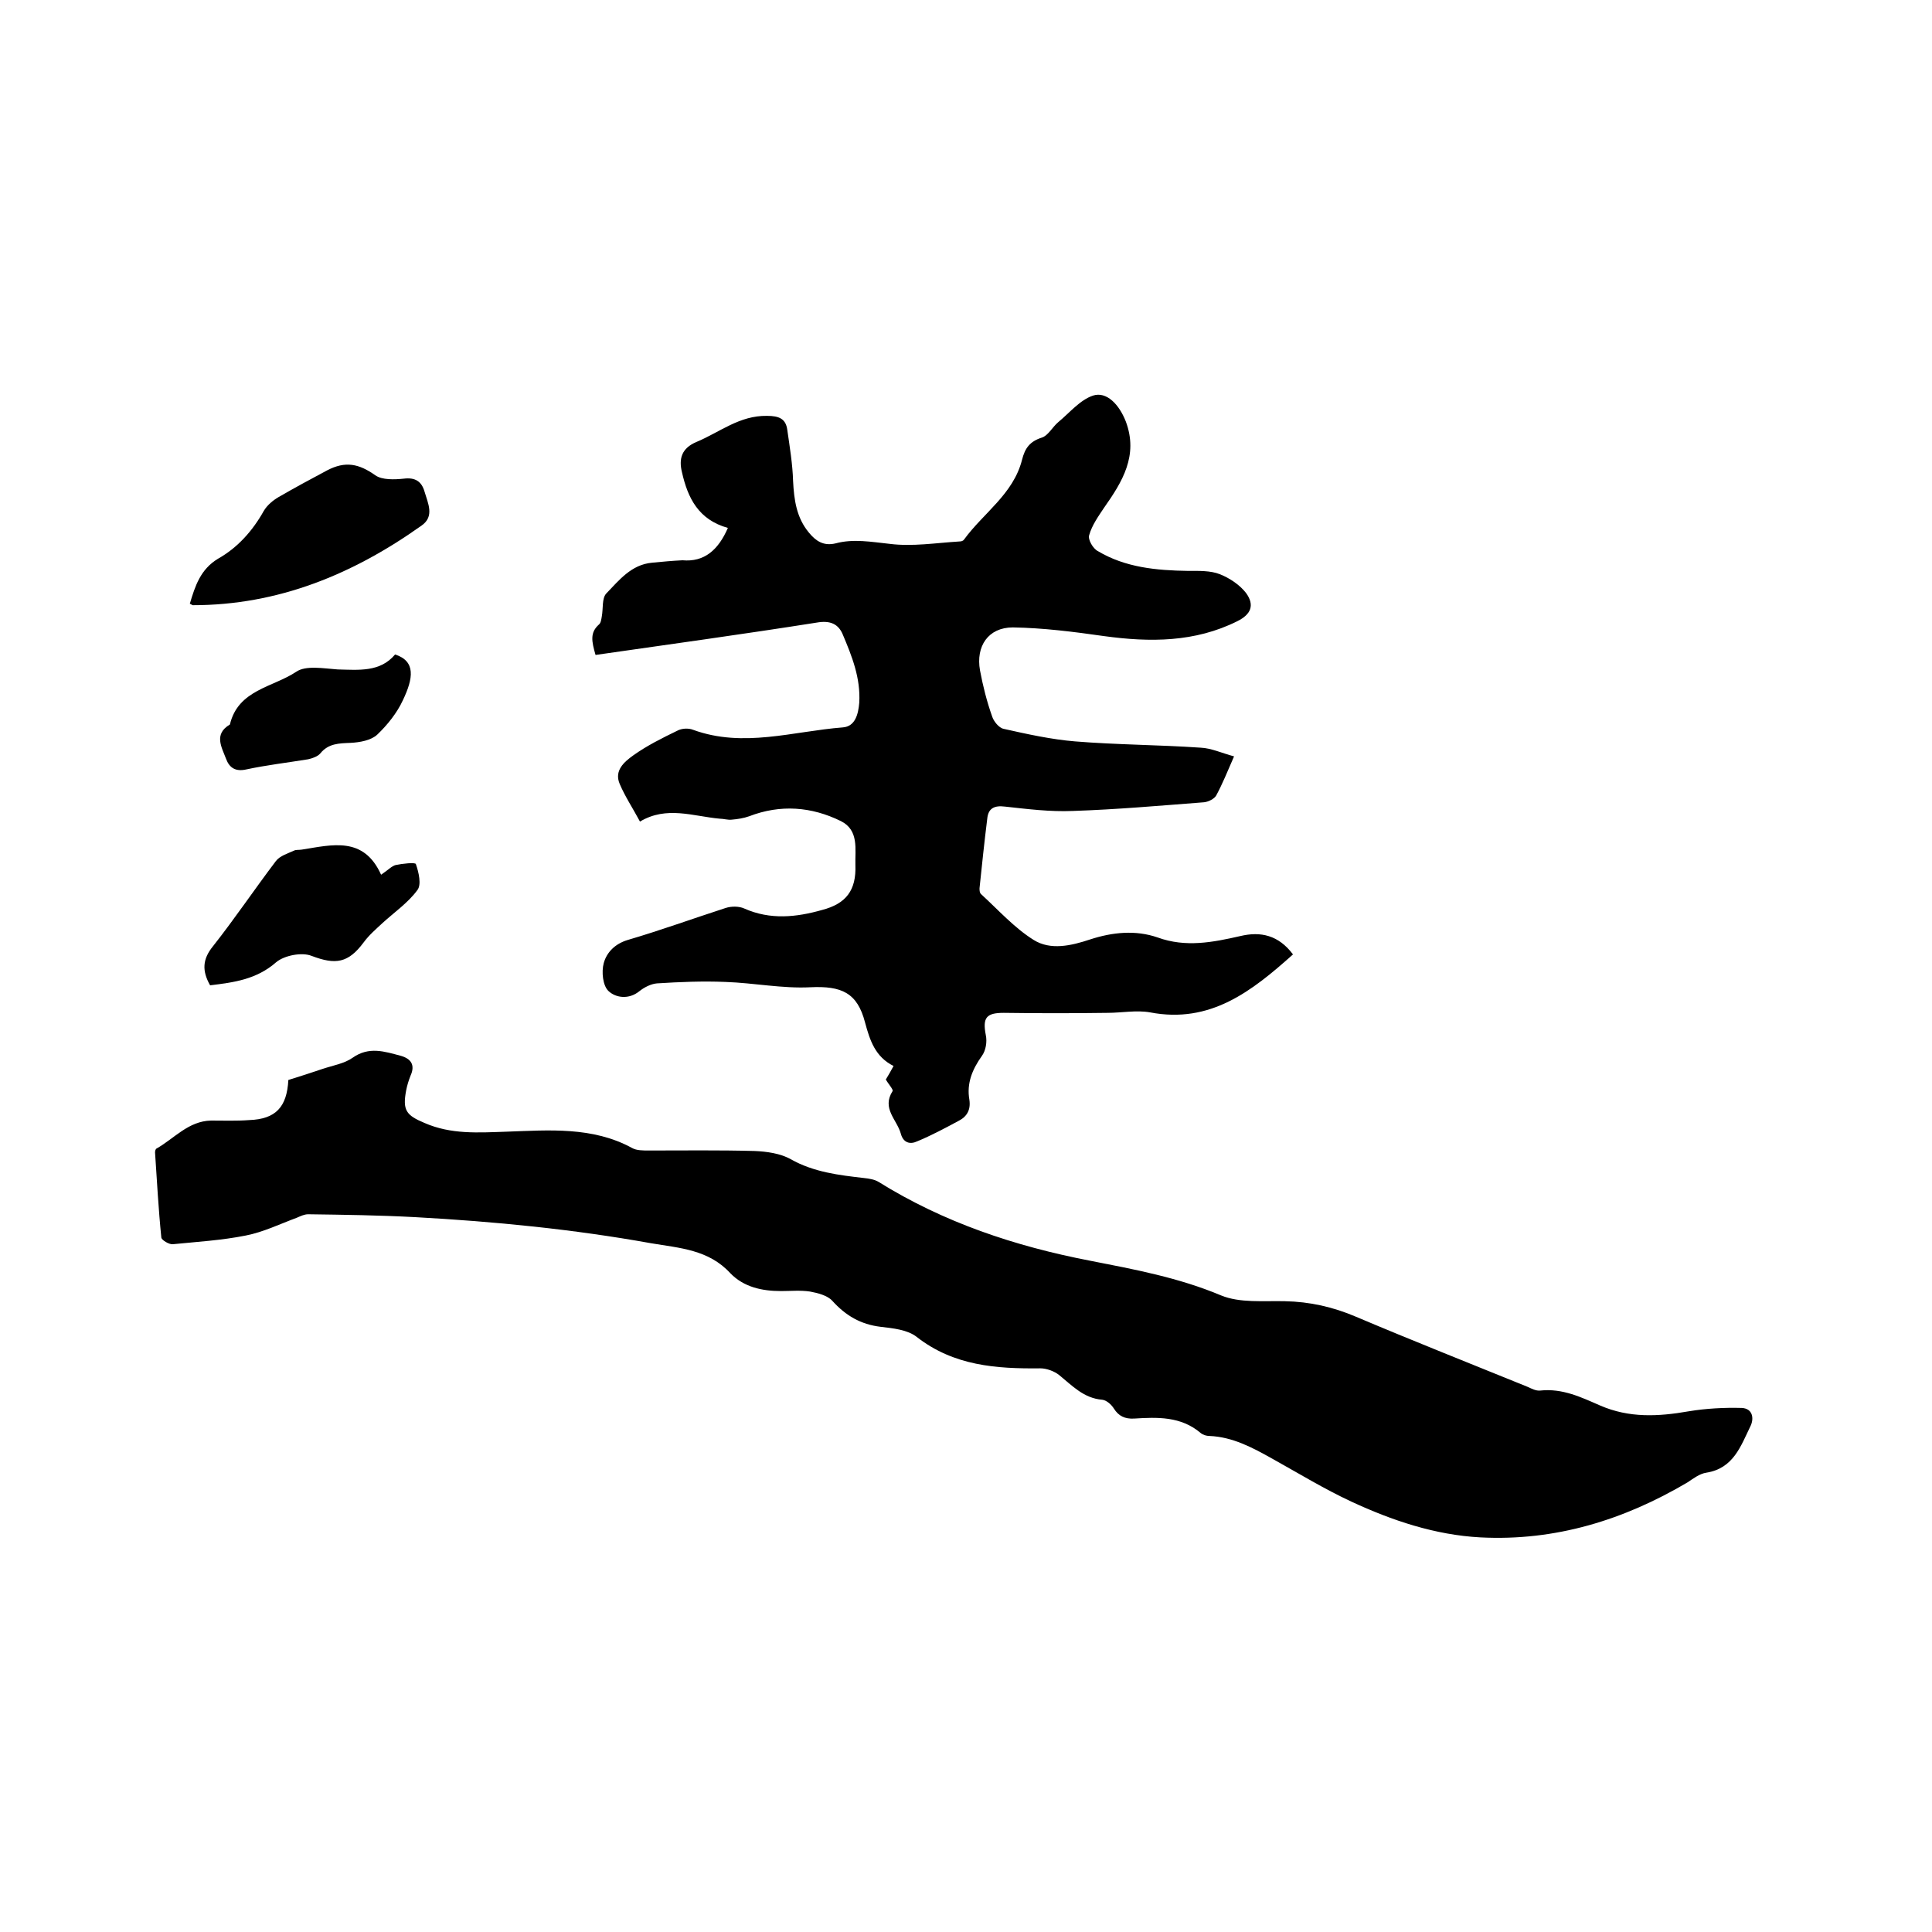
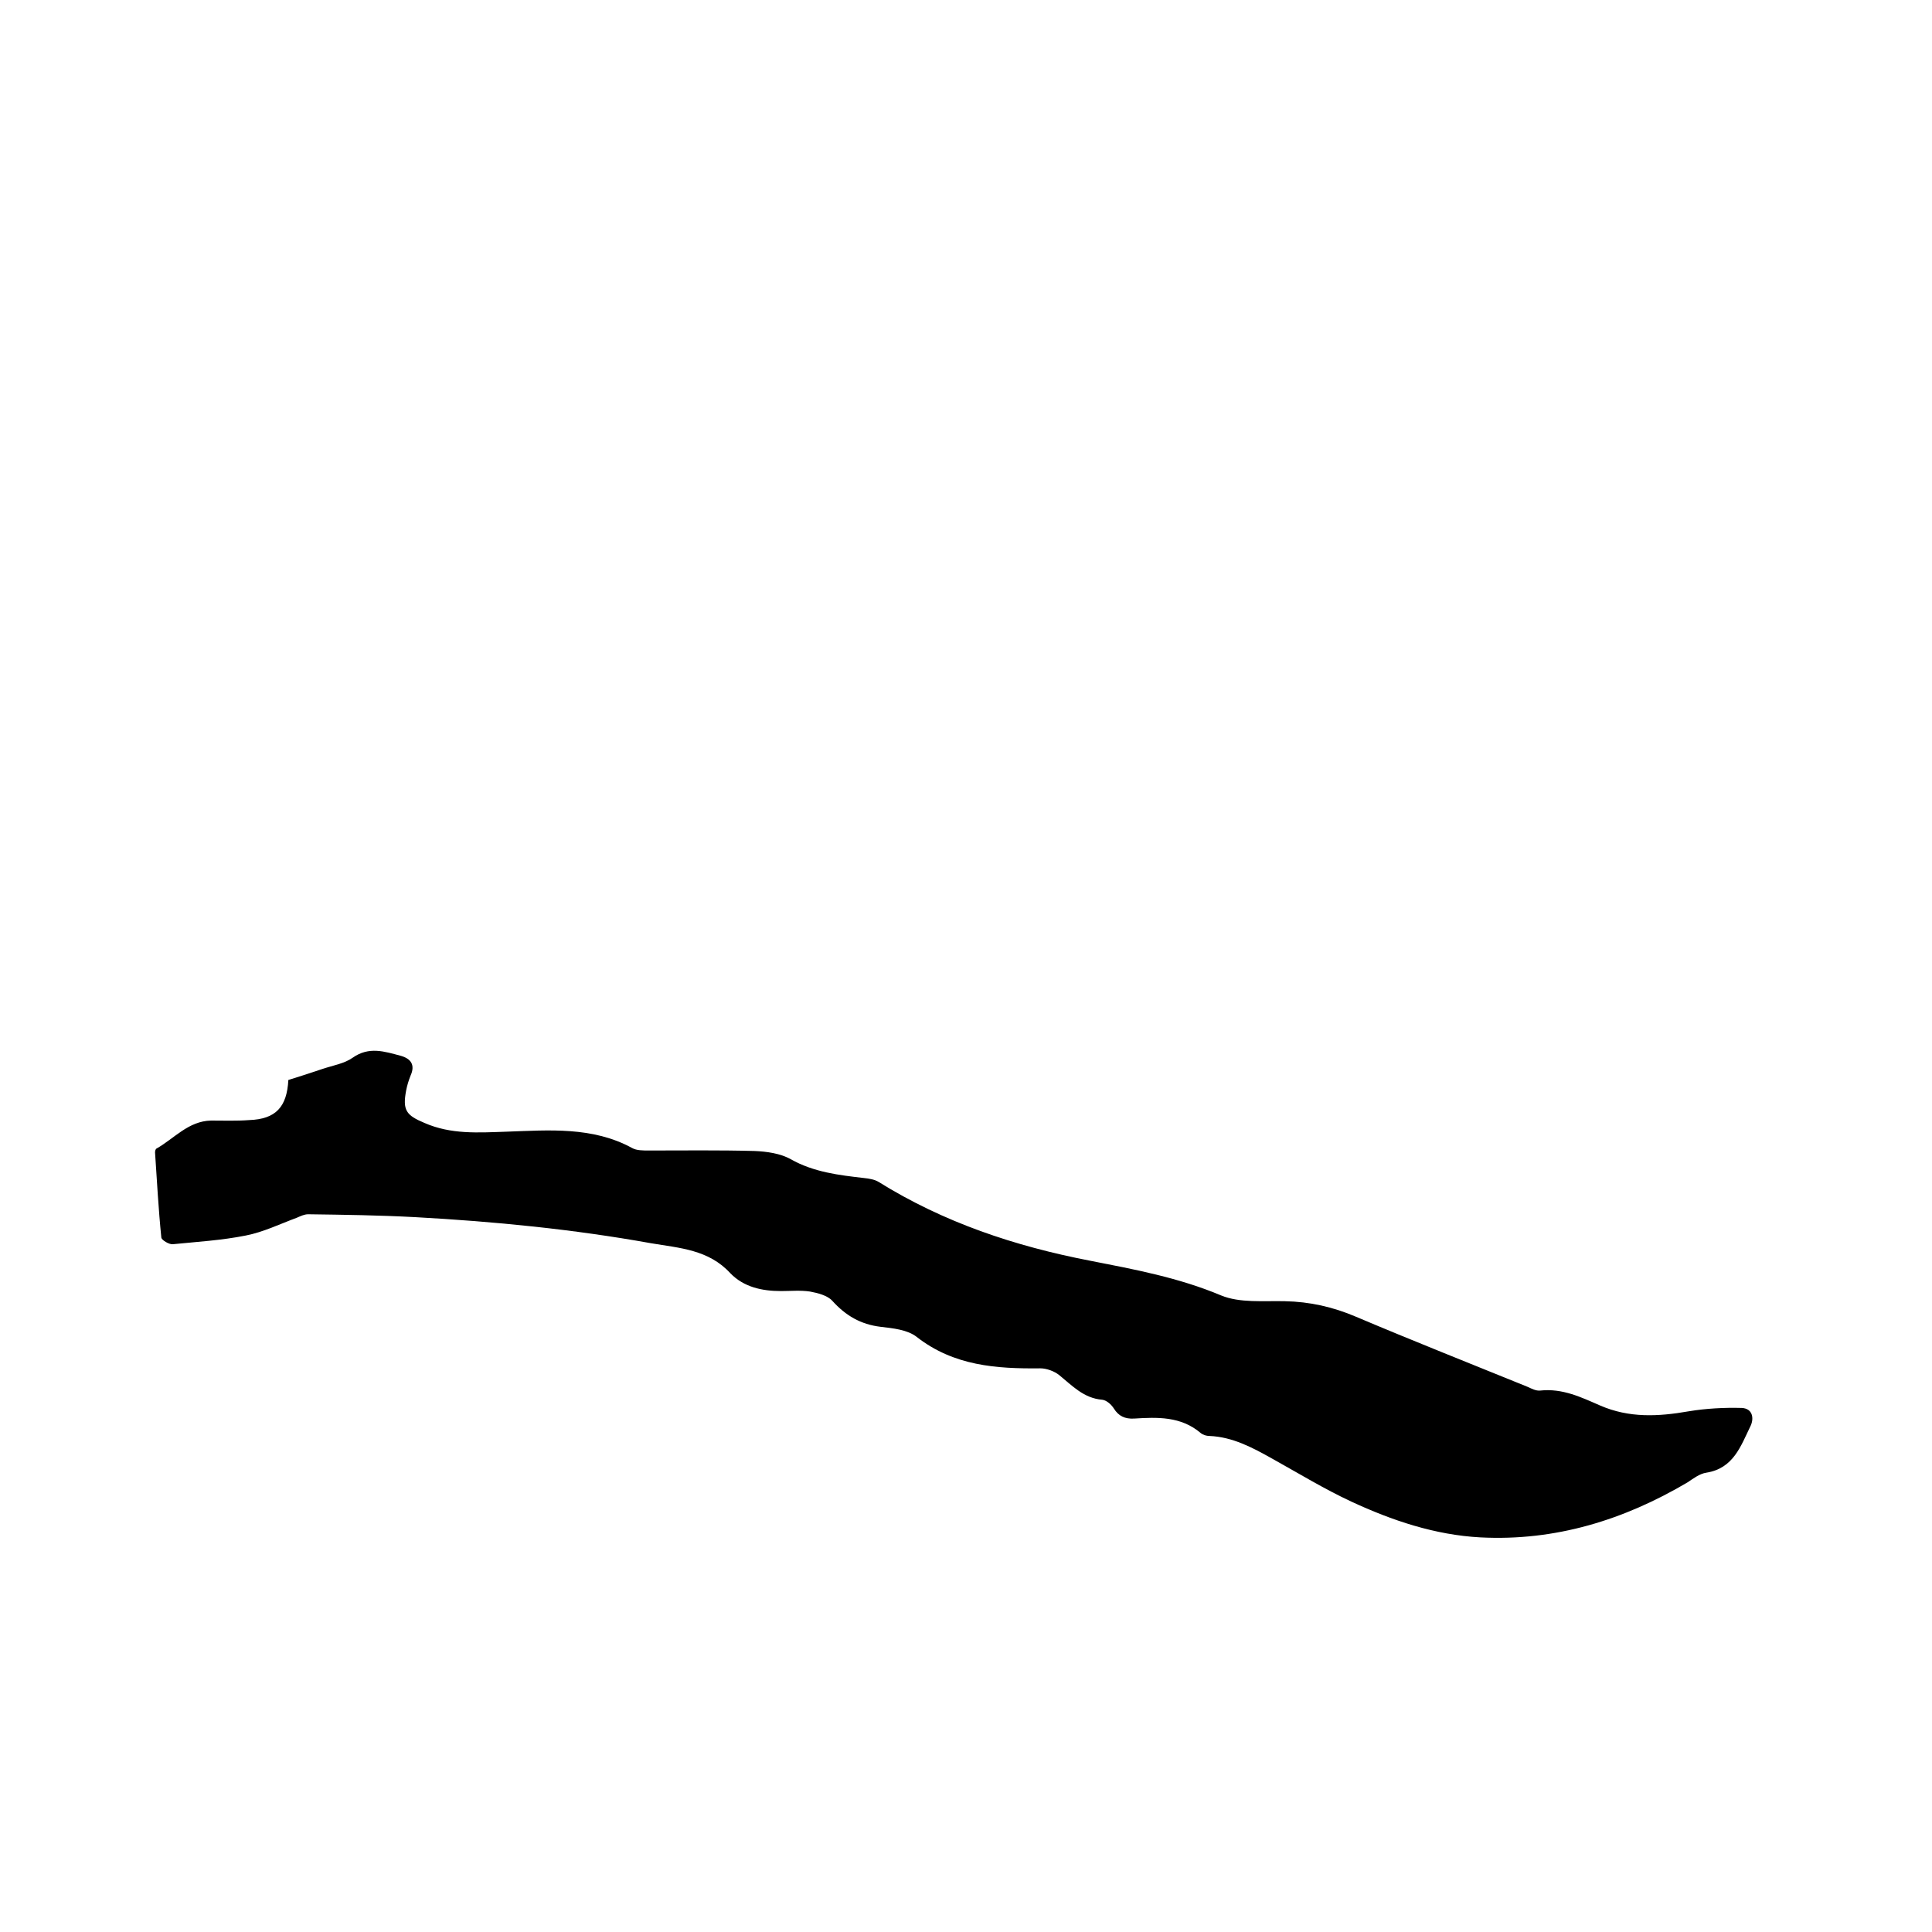
<svg xmlns="http://www.w3.org/2000/svg" enable-background="new 0 0 400 400" viewBox="0 0 400 400">
-   <path d="m150.7 109.3c-6.1-1.7-8.3-6.2-9.5-11.5-.7-2.8-.1-5 3-6.3 4.8-2 8.9-5.5 14.6-5.4 2.5 0 3.9.6 4.2 2.9.5 3.5 1.1 7.1 1.2 10.6.2 3.9.7 7.6 3.3 10.7 1.4 1.7 3 2.8 5.5 2.2 3.7-1 7.4-.3 11.2.1 4.7.6 9.6-.2 14.5-.5.3 0 .7-.1.9-.4 4-5.5 10.2-9.4 12-16.5.6-2.4 1.6-3.8 4.1-4.6 1.3-.4 2.2-2.2 3.4-3.2 2.3-1.9 4.5-4.6 7.2-5.5 2.8-.9 5.4 1.8 6.8 5.4 2.6 7-.7 12.4-4.5 17.8-1.2 1.8-2.5 3.6-3.1 5.7-.3.9.8 2.8 1.8 3.3 5.7 3.4 12.1 4 18.7 4.1 2.2 0 4.6-.1 6.6.7s4.1 2.2 5.4 3.9c1.8 2.5 1 4.4-1.8 5.8-8.8 4.4-18.1 4.4-27.6 3.1-6.3-.9-12.6-1.7-18.9-1.8-5.1 0-7.7 3.9-6.8 8.9.6 3.2 1.4 6.4 2.5 9.5.3 1 1.4 2.4 2.4 2.6 4.9 1.1 9.9 2.2 14.8 2.6 8.6.7 17.3.7 26 1.3 2.2.1 4.3 1.1 6.9 1.8-1.4 3.2-2.4 5.7-3.7 8.1-.4.7-1.6 1.3-2.5 1.4-9.1.7-18.1 1.5-27.2 1.8-4.7.2-9.4-.4-14-.9-2.3-.3-3.5.4-3.7 2.5-.6 4.8-1.1 9.6-1.6 14.4 0 .4 0 .9.3 1.2 3.6 3.3 6.9 7 10.9 9.5 3.5 2.2 7.8 1.2 11.7-.1 4.6-1.5 9.4-2 14-.4 5.8 2.1 11.4 1 17.1-.3 4.2-1 7.9-.2 10.9 3.8-8.5 7.6-17.1 14.4-29.6 12-2.8-.5-5.9.1-8.8.1-7.2.1-14.3.1-21.5 0-3.6 0-4.4 1-3.7 4.6.3 1.4 0 3.2-.8 4.3-2 2.8-3.2 5.7-2.6 9.1.3 2.1-.5 3.5-2.3 4.4-2.8 1.5-5.6 3-8.5 4.2-1.5.7-2.9.3-3.4-1.6-.8-2.9-4-5.2-1.7-8.8.2-.3-.9-1.5-1.4-2.4.5-.8 1-1.7 1.6-2.8-3.8-1.9-4.9-5.3-5.9-9-1.6-6.2-4.9-7.6-11.3-7.3-5.8.3-11.7-.9-17.6-1.1-4.7-.2-9.5 0-14.2.3-1.2.1-2.6.8-3.6 1.6-2.2 1.8-4.9 1.4-6.4 0-1.2-1.1-1.5-4-1-5.8.6-2.2 2.3-4 5-4.8 6.8-2 13.4-4.4 20.2-6.6 1.2-.4 2.8-.4 3.9.1 5.4 2.4 10.8 1.8 16.1.3 5-1.3 7.1-4.1 6.9-9.3-.1-3.2.8-7.2-3-9.1-6.1-3-12.5-3.5-19-1-1.1.4-2.4.6-3.6.7-.8.1-1.7-.2-2.5-.2-5.5-.5-11-2.7-16.5.6-1.5-2.8-3.1-5.2-4.2-7.8-1.2-2.8 1-4.6 2.8-5.9 2.8-2 6-3.6 9.1-5.1.9-.5 2.3-.6 3.3-.2 10.4 3.8 20.7.3 31-.5 2.6-.2 3.2-2.8 3.4-5.1.3-5.1-1.5-9.6-3.4-14.1-.9-2.2-2.6-3-5.4-2.5-15.2 2.4-30.5 4.5-45.8 6.7-.8-2.8-1.2-4.6.7-6.3.4-.3.5-1.1.6-1.7.3-1.6 0-3.7.9-4.7 2.7-2.8 5.2-6 9.5-6.4 2.1-.2 4.2-.4 6.3-.5 4.5.4 7.4-2.1 9.4-6.7z" />
  <path d="m59.7 223.6c2.3-.7 4.7-1.5 7.1-2.3 2.1-.7 4.5-1.1 6.2-2.3 3.4-2.4 6.6-1.3 10-.4 2.1.6 3 1.9 2 4.1-.4 1-.7 2-.9 3-.8 4.2 0 5.2 3.8 6.8 5.5 2.4 11.1 2 17 1.8 8.7-.3 17.8-1.1 26 3.4.9.5 2.2.5 3.4.5 7.3 0 14.6-.1 21.9.1 2.5.1 5.4.5 7.5 1.7 4.8 2.7 10 3.3 15.2 3.9 1 .1 2.2.3 3 .8 13.5 8.4 28.2 13.3 43.7 16.3 9.2 1.8 18.4 3.5 27.2 7.2 3.9 1.6 8.7 1.1 13.2 1.2 5.2.1 10 1.2 14.7 3.2 11.8 5 23.7 9.7 35.5 14.5.9.4 1.8.9 2.7.8 4.6-.5 8.5 1.4 12.4 3.1 6 2.6 12 2.3 18.3 1.2 3.6-.6 7.4-.8 11-.7 2.3.1 2.6 2.2 1.8 3.8-2 4.1-3.5 8.7-9.1 9.6-1.4.2-2.7 1.2-3.9 2-13.2 7.8-27.4 12.2-42.9 11.4-9.4-.5-18.3-3.5-26.7-7.4-5.6-2.6-11-5.9-16.4-8.9-4.1-2.3-8.2-4.5-13-4.7-.6 0-1.3-.2-1.8-.6-4.1-3.5-9-3.3-13.8-3-1.9.1-3.2-.5-4.2-2.1-.5-.8-1.5-1.7-2.4-1.8-3.8-.3-6.2-2.9-8.9-5.1-1-.8-2.6-1.4-3.9-1.4-9.1.1-17.9-.5-25.6-6.5-1.9-1.5-4.9-1.8-7.5-2.1-4.1-.5-7.2-2.3-10-5.4-1-1.1-3-1.6-4.6-1.9-2-.3-4-.1-6-.1-3.9 0-7.7-.8-10.5-3.7-4.5-4.9-10.5-5.2-16.4-6.2-16.1-2.9-32.4-4.5-48.8-5.4-7.4-.4-14.8-.5-22.2-.6-.8 0-1.6.4-2.3.7-3.5 1.3-7 3-10.6 3.7-5 1-10.1 1.3-15.1 1.8-.8.1-2.4-.9-2.4-1.4-.6-5.9-.9-11.7-1.3-17.6 0-.3.1-.7.3-.8 3.7-2.1 6.6-5.7 11.3-5.8 2.6 0 5.3.1 7.9-.1 5.5-.2 7.8-2.7 8.1-8.3z" />
-   <path d="m39.3 125c1.1-3.7 2.2-7.1 5.8-9.3 4.1-2.3 7.2-5.8 9.5-9.9.7-1.2 1.9-2.2 3.1-2.9 3.3-1.9 6.6-3.7 10-5.5 3.8-2 6.6-1.4 10 1 1.4 1 4 .9 5.9.7 2.4-.3 3.7.6 4.3 2.7.7 2.4 2.1 5.1-.6 7-14.2 10.1-29.7 16.5-47.4 16.5-.1 0-.3-.2-.6-.3z" />
-   <path d="m78.9 181.1c1.5-1 2.2-1.8 3-2 1.4-.3 4.1-.6 4.2-.2.6 1.7 1.2 4.3.3 5.4-1.9 2.6-4.8 4.6-7.2 6.8-1.4 1.3-2.8 2.5-3.9 4-3.2 4.3-5.8 4.7-10.8 2.8-2-.8-5.6-.1-7.3 1.3-4.1 3.6-8.8 4.2-13.7 4.8-1.7-3-1.6-5.4.6-8.1 4.5-5.7 8.6-11.8 13-17.6.8-1.1 2.5-1.6 3.8-2.2.4-.2 1-.1 1.6-.2 6.3-1 12.8-2.8 16.4 5.2z" />
-   <path d="m81.8 135.5c4.3 1.4 3.8 4.9 1.6 9.5-1.2 2.6-3.2 5.1-5.3 7.1-1.3 1.2-3.6 1.6-5.5 1.7-2.4.1-4.6.1-6.3 2.2-.5.6-1.6 1-2.5 1.2-4.3.7-8.6 1.2-12.8 2.1-2.2.5-3.5-.3-4.2-2.2-.9-2.4-2.6-5.1.8-7.1 1.7-7.2 8.9-7.7 13.7-10.9 2-1.4 5.7-.7 8.6-.5 4.4.1 8.8.6 11.9-3.1z" />
</svg>